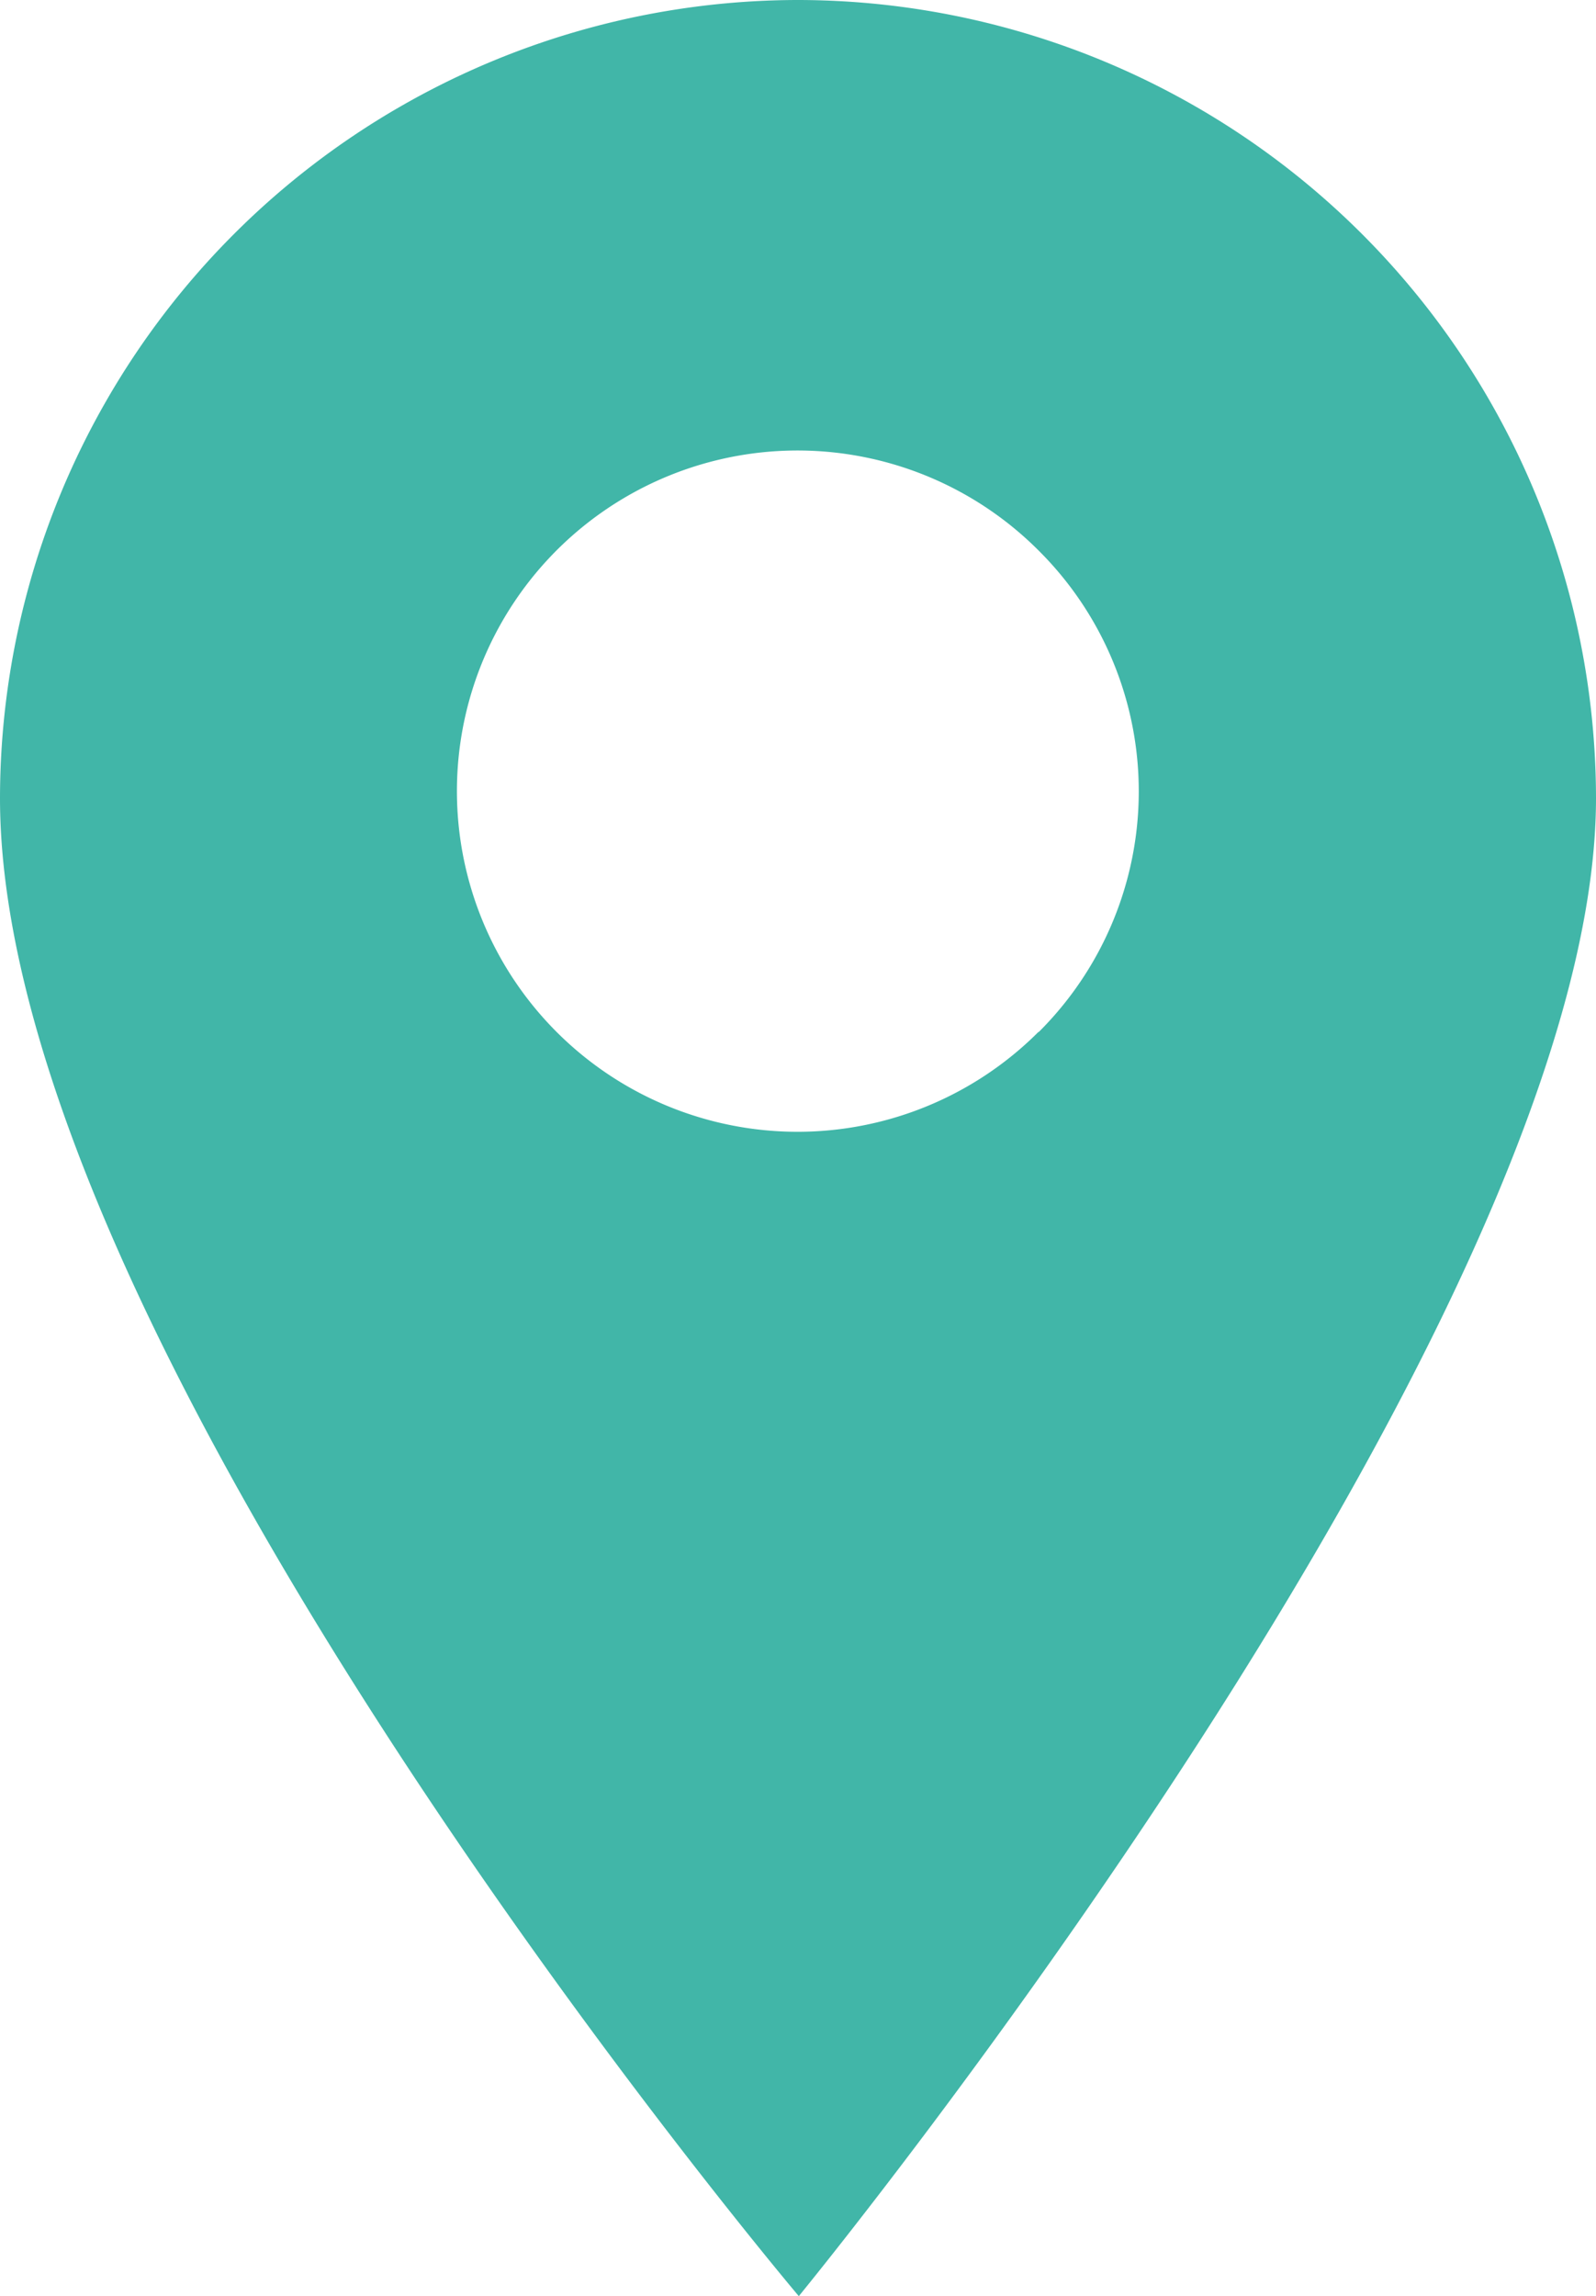
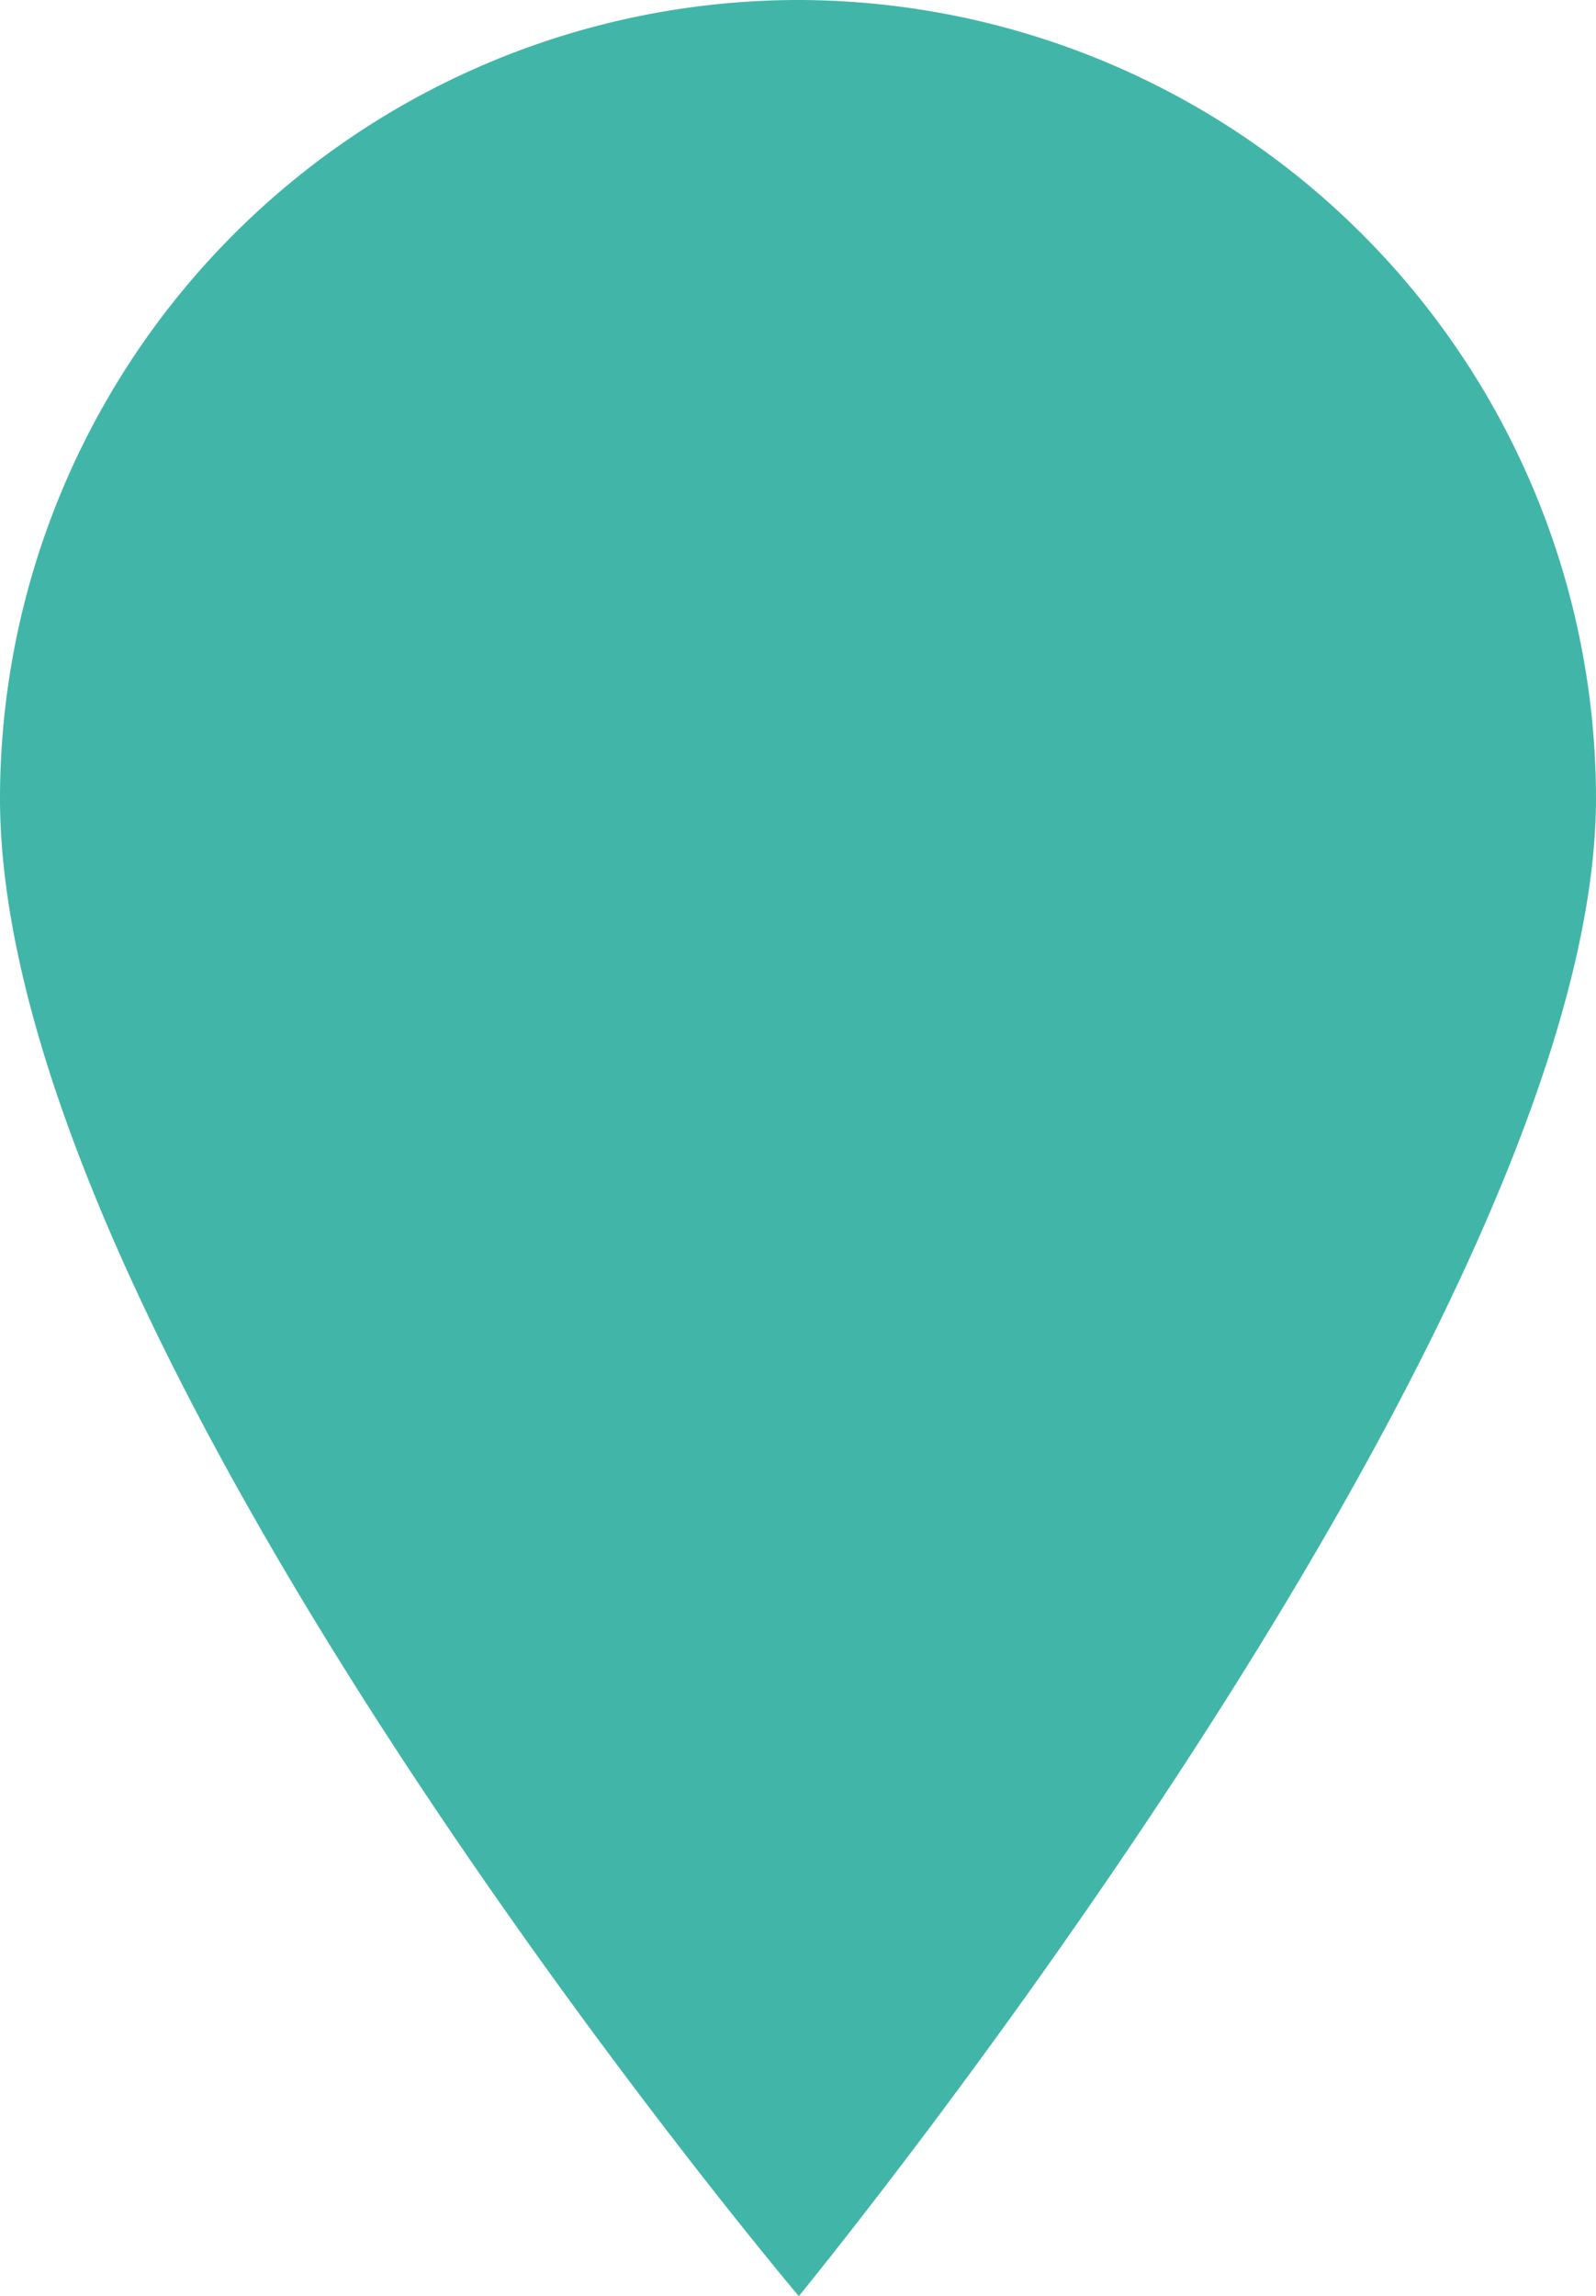
<svg xmlns="http://www.w3.org/2000/svg" width="15.932" height="22.918" viewBox="0 0 15.932 22.918">
  <defs>
    <style>.a{fill:#41B6A8;}</style>
  </defs>
-   <path class="a" d="M1.716,0A7.975,7.975,0,0,0-6.25,7.966c0,5.521,7.974,14.952,7.974,14.952s7.958-9.7,7.958-14.952A7.975,7.975,0,0,0,1.716,0Zm2.4,10.3a3.4,3.4,0,1,1,0-4.807A3.389,3.389,0,0,1,4.12,10.3Zm0,0" transform="translate(6.25)" />
+   <path class="a" d="M1.716,0A7.975,7.975,0,0,0-6.25,7.966c0,5.521,7.974,14.952,7.974,14.952s7.958-9.7,7.958-14.952A7.975,7.975,0,0,0,1.716,0Zm2.4,10.3A3.389,3.389,0,0,1,4.12,10.3Zm0,0" transform="translate(6.25)" />
</svg>